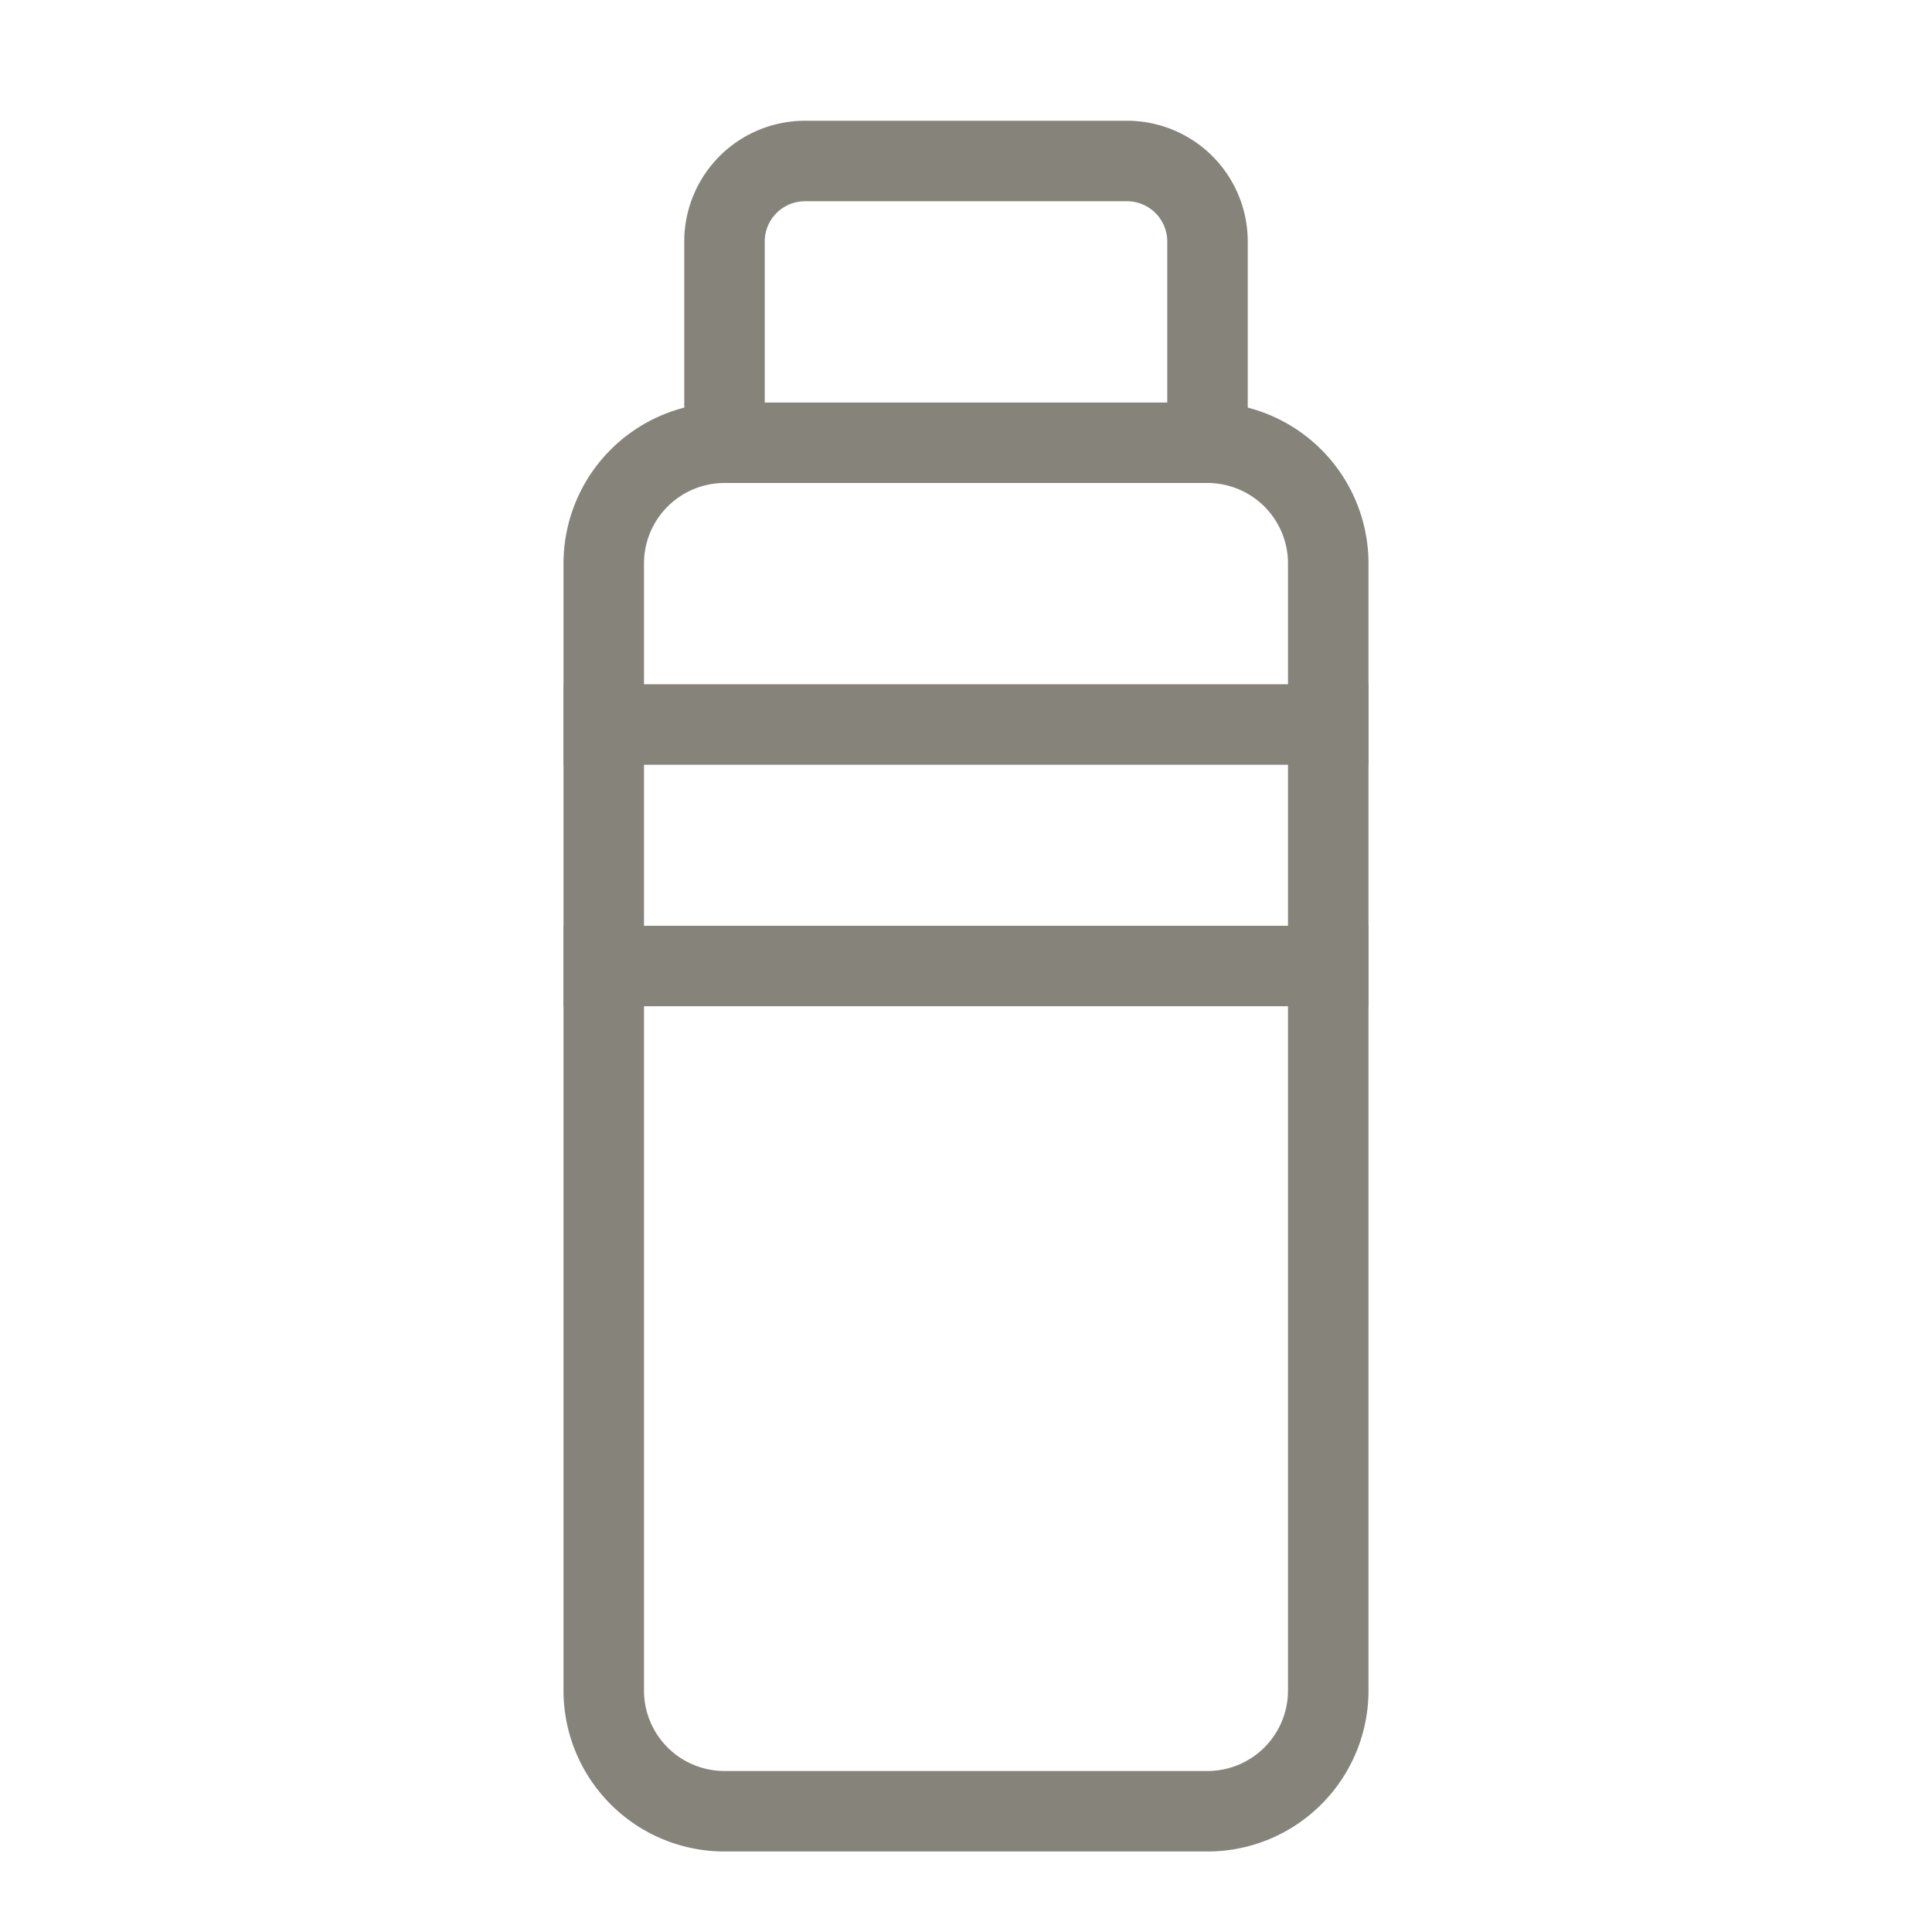
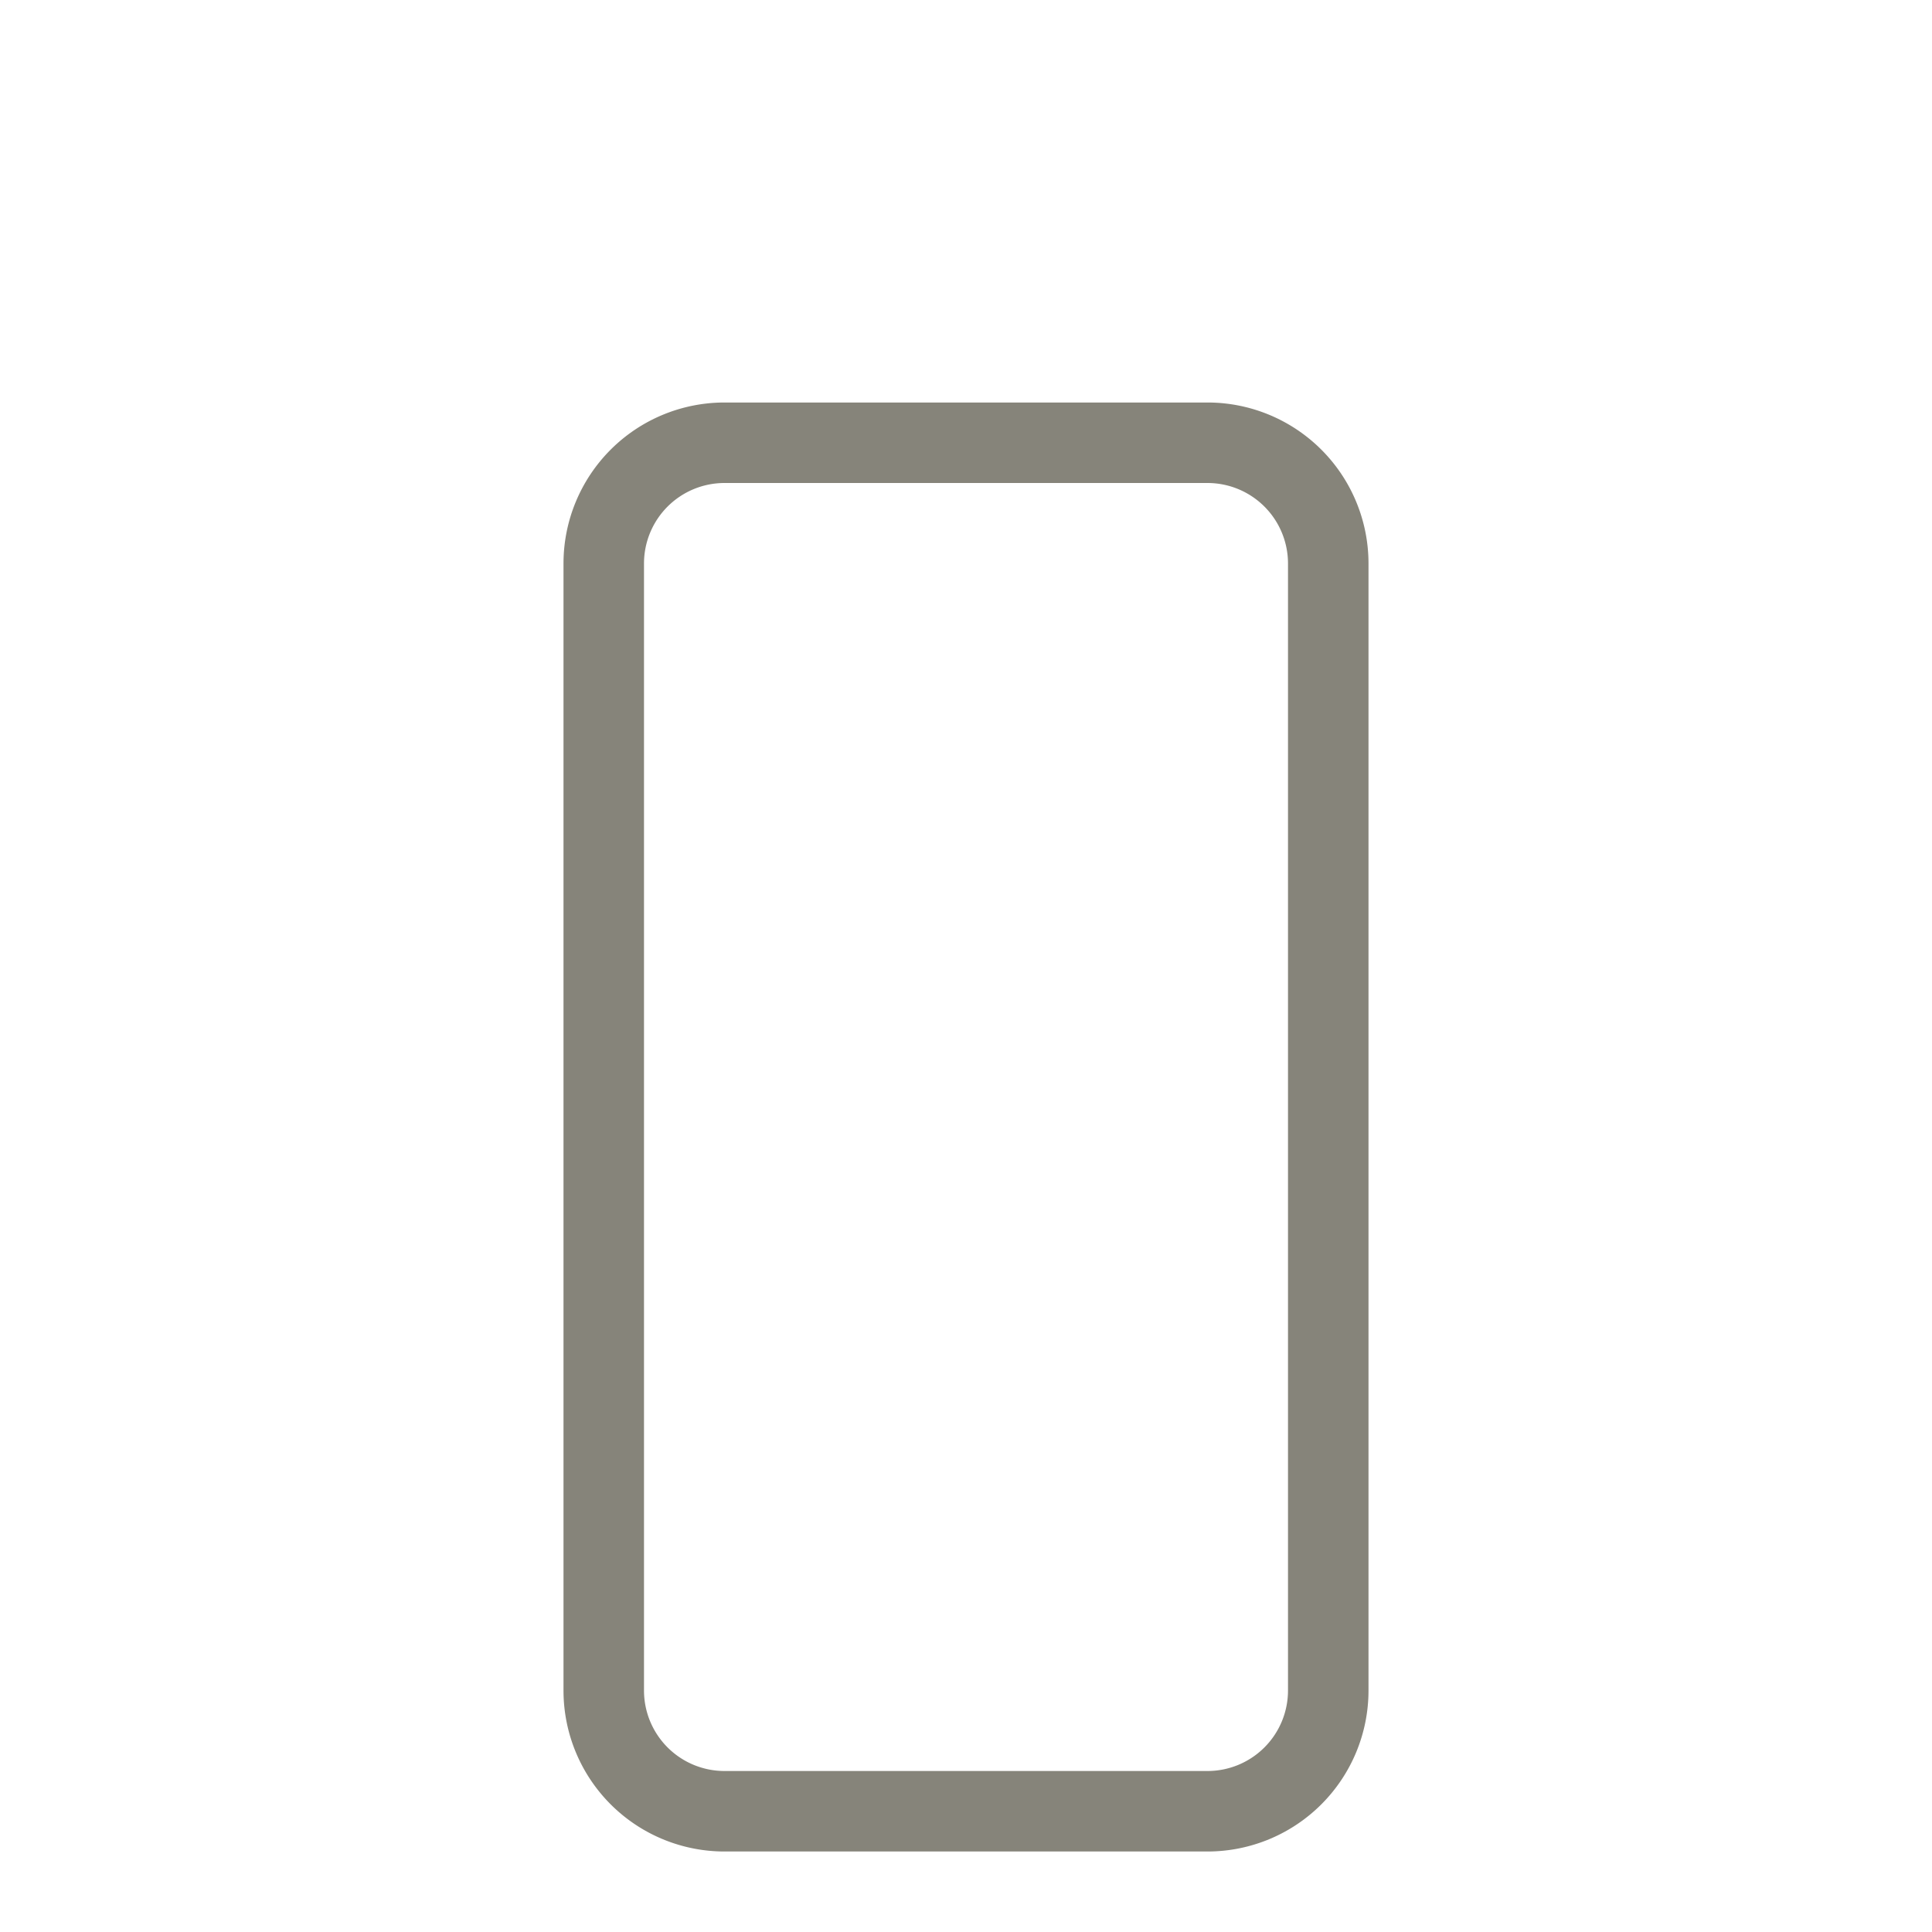
<svg xmlns="http://www.w3.org/2000/svg" width="24" height="24" fill="none">
  <path d="M15 5.5H9A1.5 1.5 0 007.5 7v14A1.5 1.5 0 009 22.5h6a1.5 1.5 0 001.5-1.5V7A1.5 1.5 0 0015 5.5z" stroke="#86847A" />
-   <path d="M15 6V3a1 1 0 00-1-1h-4a1 1 0 00-1 1v3m8 6H7m0-3h10H7z" stroke="#86847A" />
</svg>